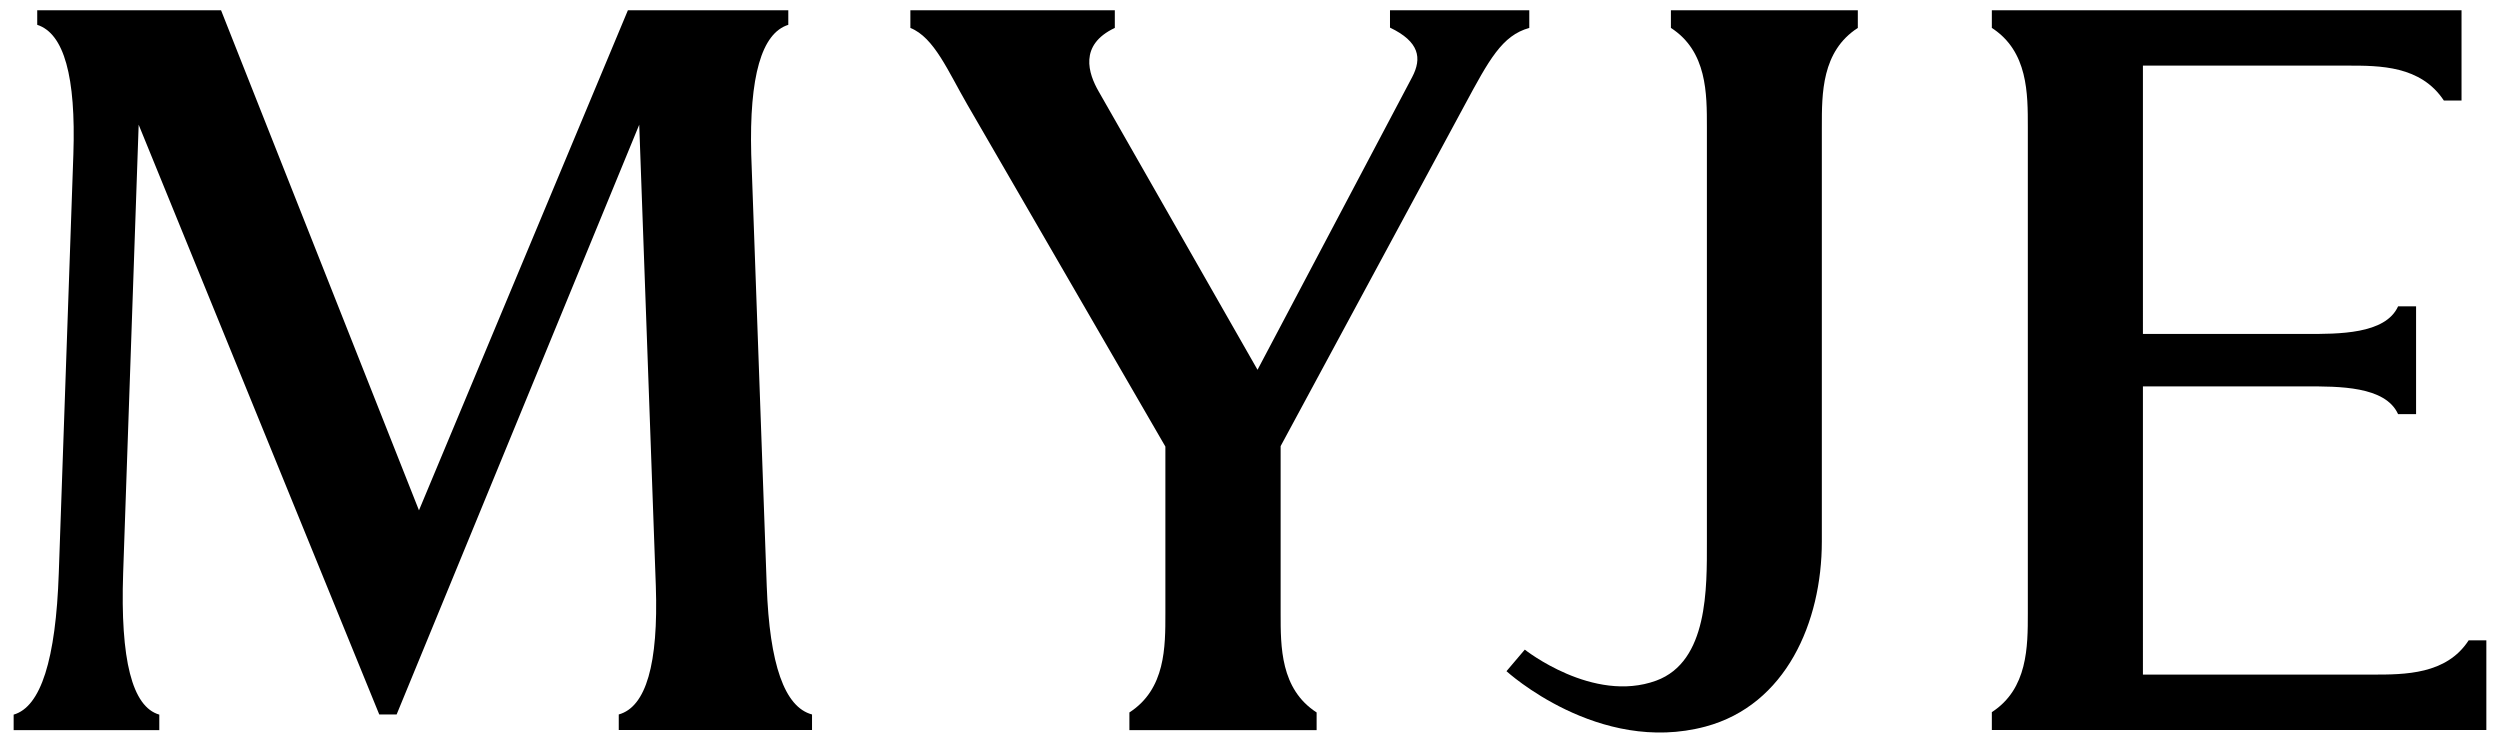
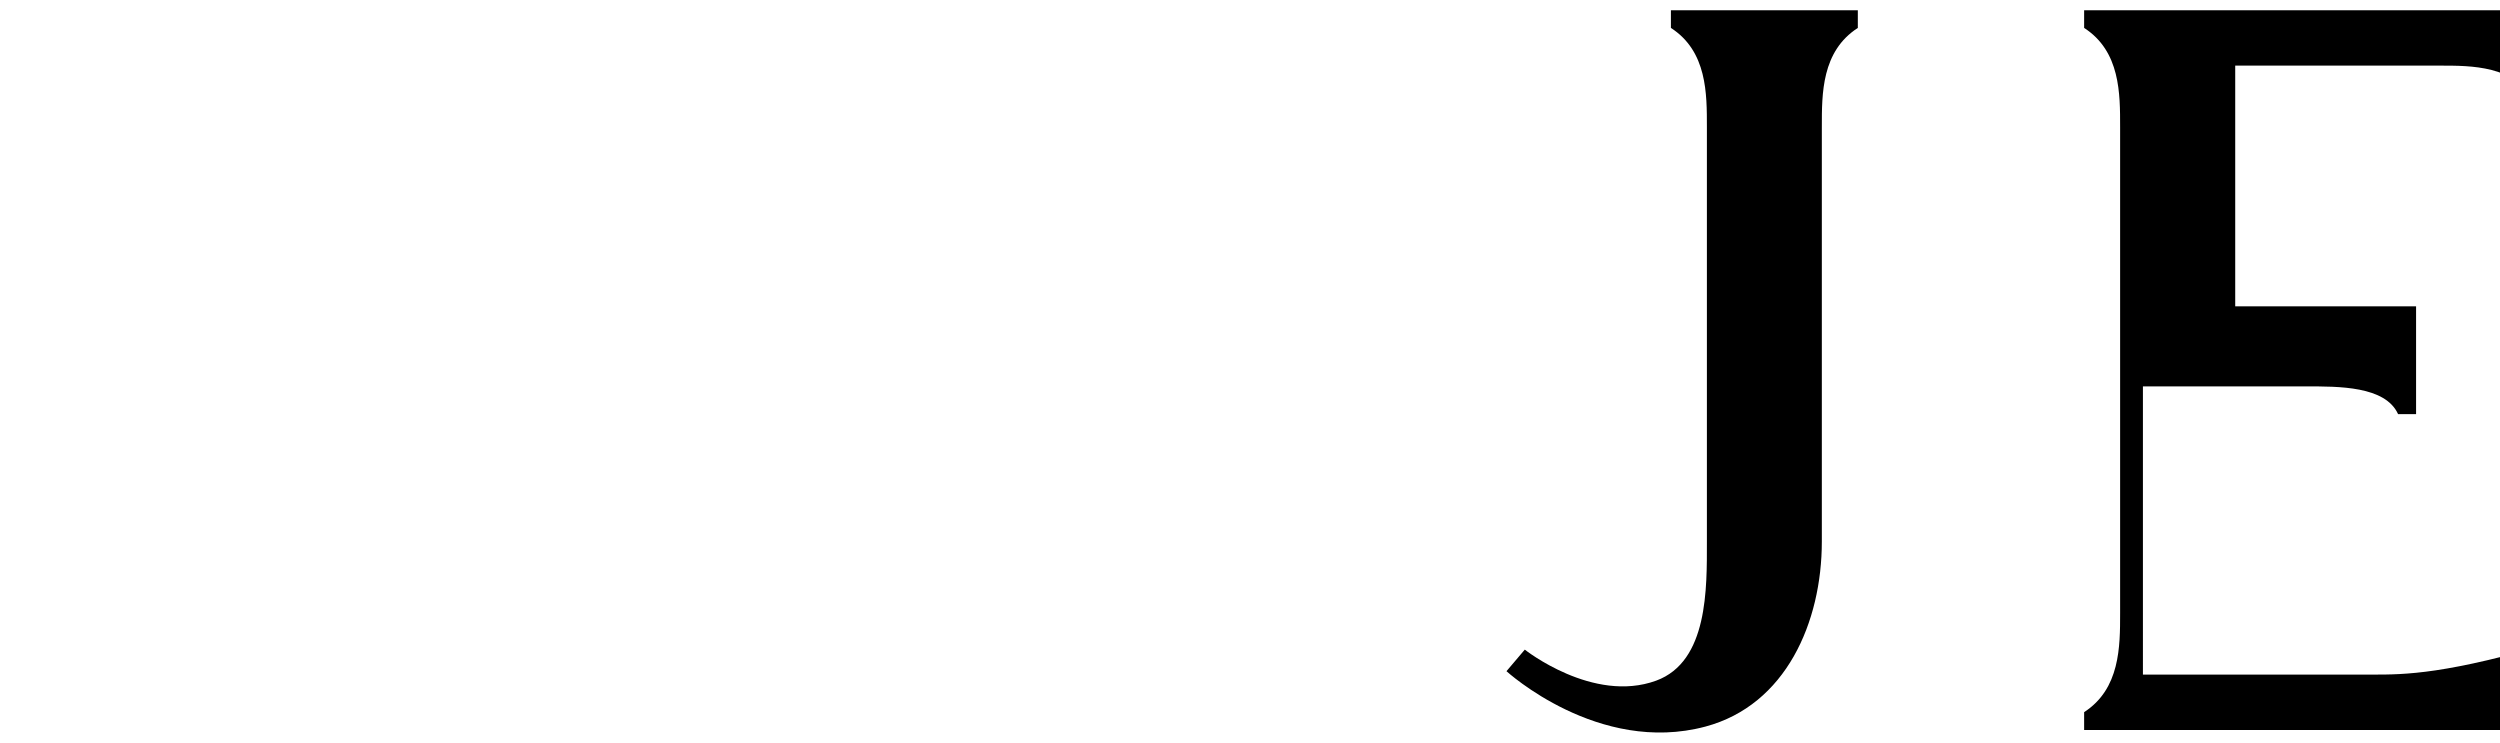
<svg xmlns="http://www.w3.org/2000/svg" xml:space="preserve" style="enable-background:new 0 0 1611.7 478.9;" viewBox="0 0 1611.7 478.9" y="0px" x="0px" version="1.1">
  <g id="Layer_2">
</g>
  <g id="Layer_4">
</g>
  <g id="Layer_3">
    <g>
-       <path d="M1529.5,434.9h-148V249.1h105c21.1,0,51.3-0.3,59.5,17.9    h11.6v-69.5H1546c-8.2,18.1-38.6,17.8-59.5,17.8h-105V42.3h132c20.8,0,47.1,0,62,22.5h11.4V6.6h-302.8V18    c23.4,15.1,23.2,42.5,23.2,63.9v313.4c0,21.5,0,48.8-23.2,63.8v11.5h318.8v-57.8h-11.4C1577.2,434.9,1550.3,434.9,1529.5,434.9" id="Path_00000135660902849675204950000010645573747558932366_" />
+       <path d="M1529.5,434.9h-148V249.1h105c21.1,0,51.3-0.3,59.5,17.9    h11.6v-69.5H1546h-105V42.3h132c20.8,0,47.1,0,62,22.5h11.4V6.6h-302.8V18    c23.4,15.1,23.2,42.5,23.2,63.9v313.4c0,21.5,0,48.8-23.2,63.8v11.5h318.8v-57.8h-11.4C1577.2,434.9,1550.3,434.9,1529.5,434.9" id="Path_00000135660902849675204950000010645573747558932366_" />
      <path d="M1077.2,6.6V18c23.4,15.1,23.2,42.5,23.2,63.9v267.2c0,29.9,0.9,77.4-32.7,89.7c-40.7,14.9-84.7-20-84.7-20l-11.8,13.9    c0,0,59.2,54.2,128.3,35.7c51.8-13.9,75-67.2,75-119.3V81.9c0-21.5-0.2-48.8,23.2-63.9V6.6H1077.2z" />
-       <path d="M896.1,6.6v11.2c19,9.1,20.7,19.7,14.3,31.9c-5.6,10.6-99.7,188.7-99.7,188.7S713.8,68.6,708.2,58.8    C701.8,47.6,695.3,29,718.7,18V6.6H586.9V18c15.4,6.2,24.2,27.8,36.7,49.4s127.7,220.5,127.7,220.5v107.5    c0,21.5,0.2,48.8-23.2,63.9v11.4h120.7v-11.4c-23.4-15.1-23.2-42.5-23.2-63.9V287.6c0,0,102.6-190.1,118.5-219.6    s24.2-45.1,41.8-50V6.6H896.1z" />
      <g>
-         <path d="M494.3,377.8l-10-278.3C483,49.2,491,21.4,508.2,16V6.6l-103.4,0L270.1,329L142.5,6.6L24,6.6V16     c17.3,5.6,25,33.4,23.3,83.5l-9.4,269.9c-1.9,55.9-11.6,86.3-29.1,91.3v10h93.9v-10c-17.5-5-25.2-35.4-23.3-91.3l10-289     l155.1,380.2h11.2L412.1,80.4l10.7,297.4c1.7,50.3-6.3,77.9-23.9,82.8v10h124.6v-10C505.8,455.9,496.1,428.3,494.3,377.8z" />
-       </g>
+         </g>
    </g>
  </g>
</svg>